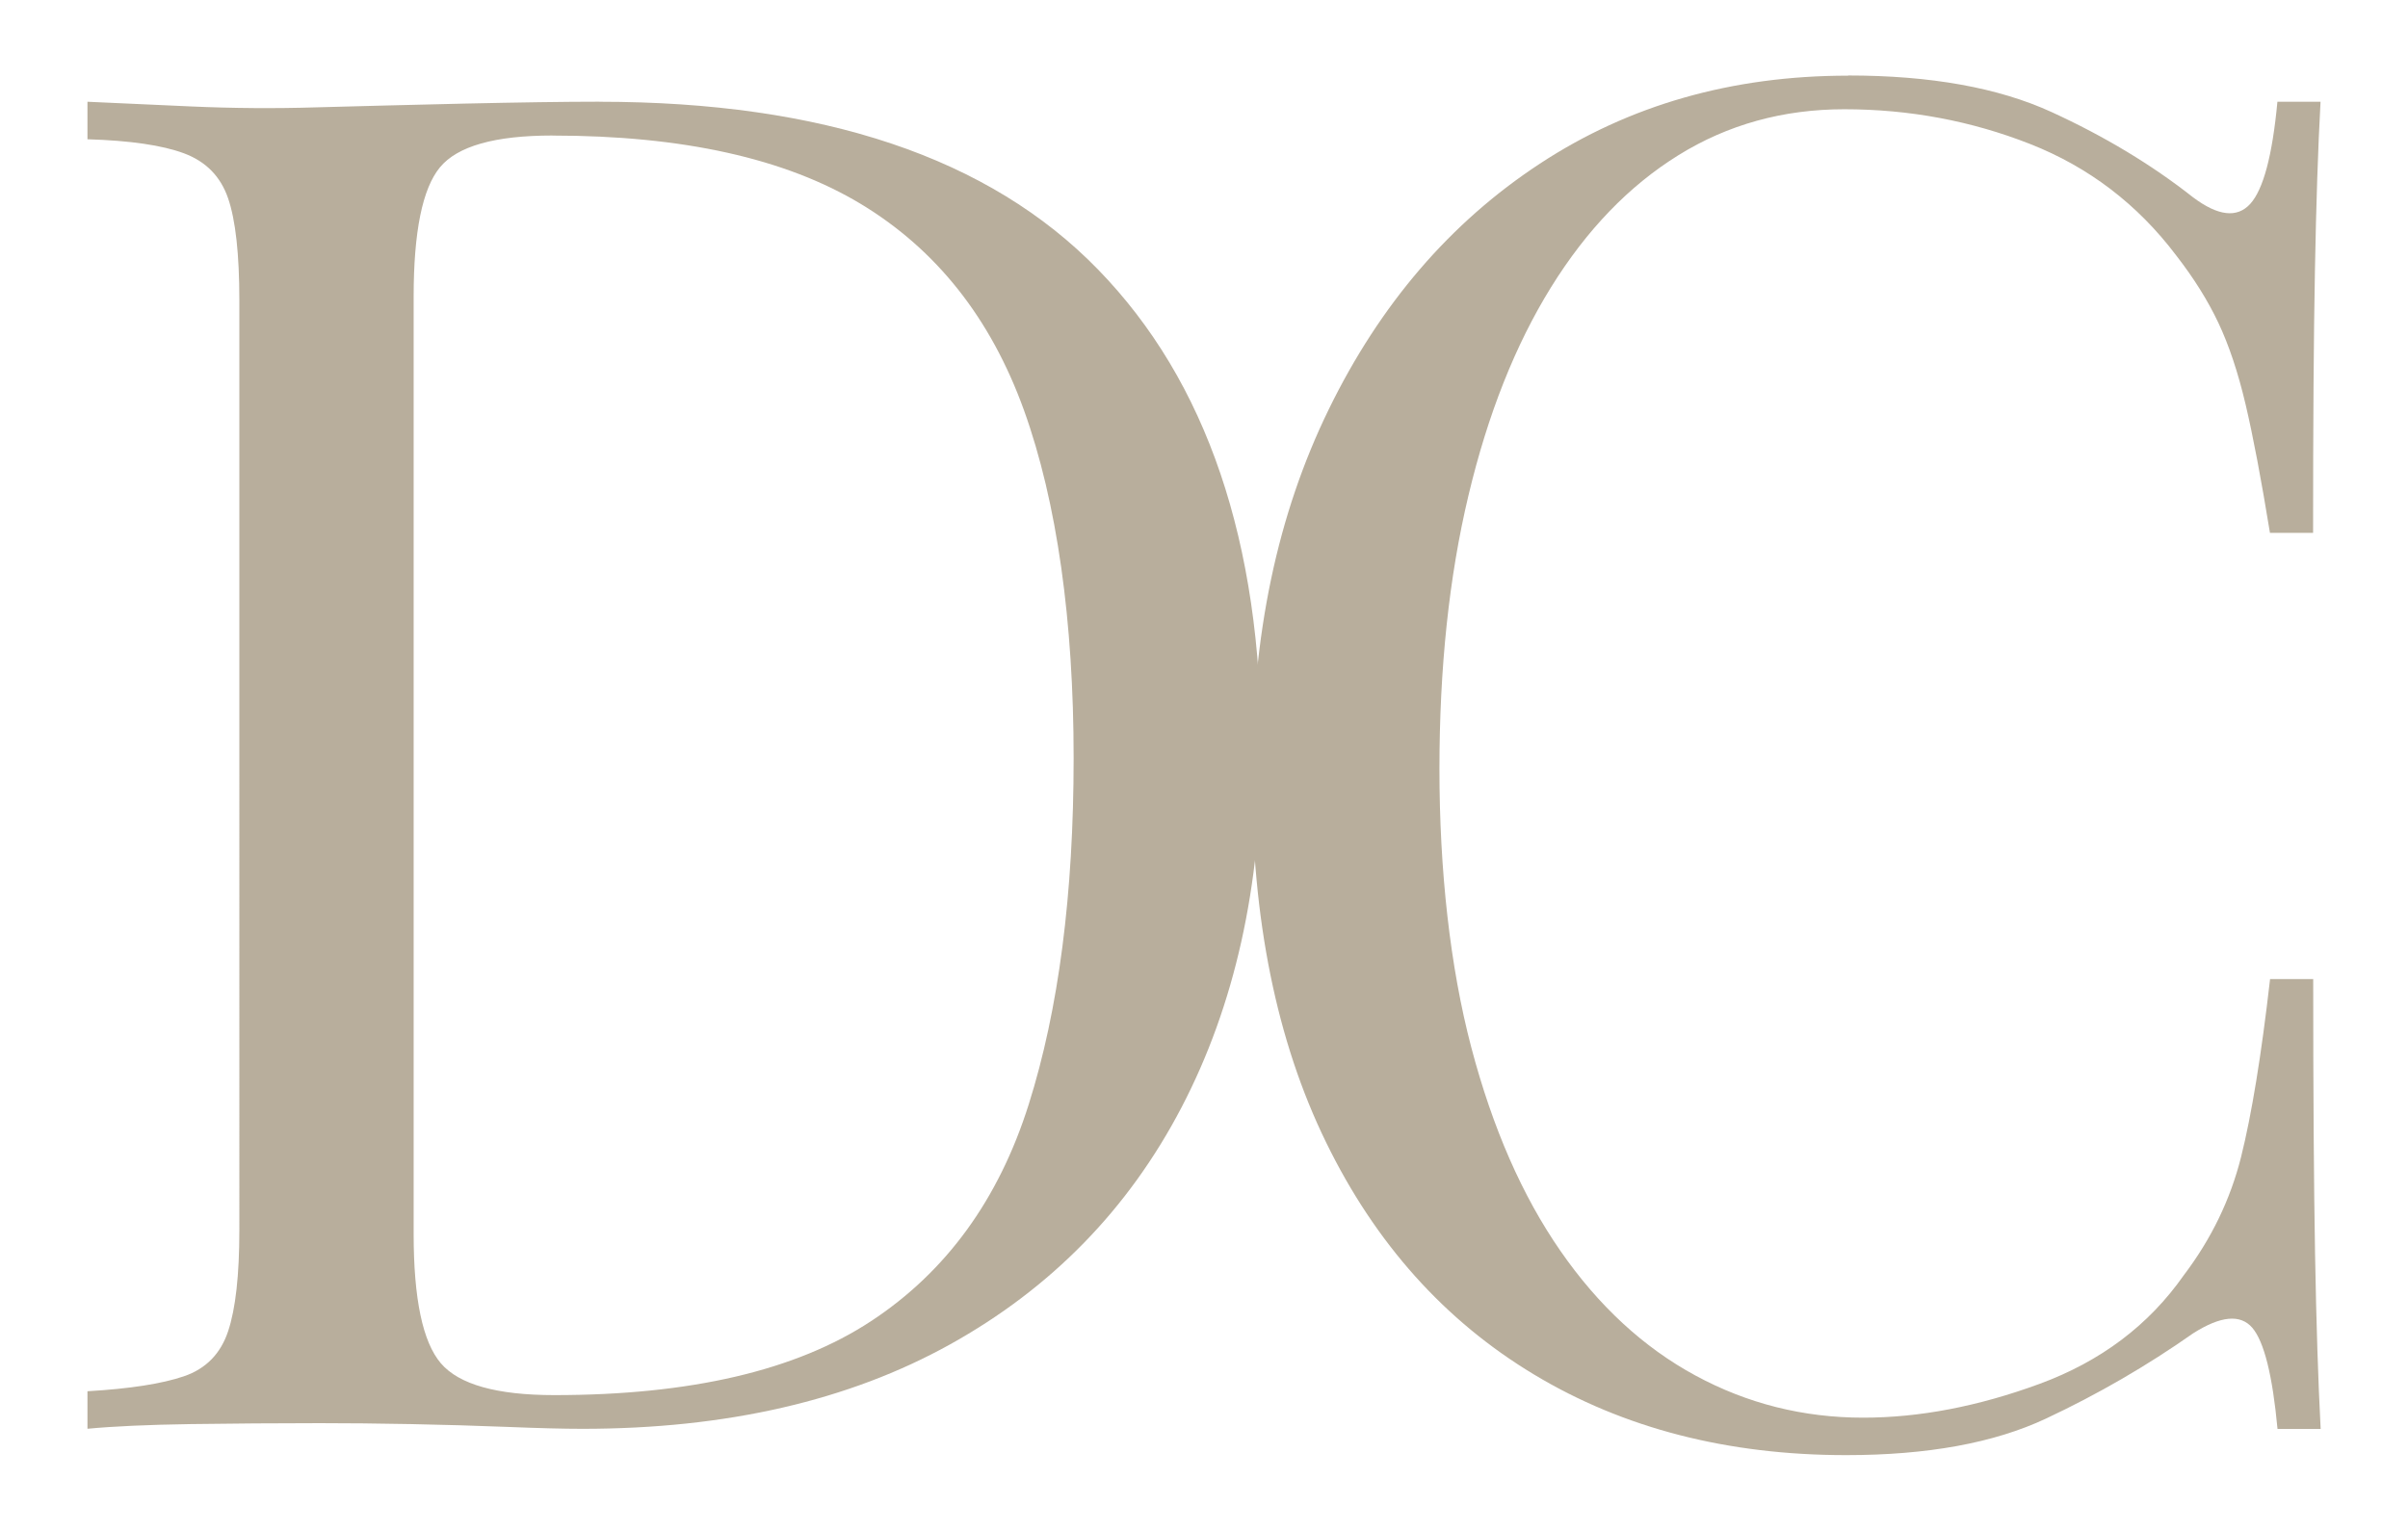
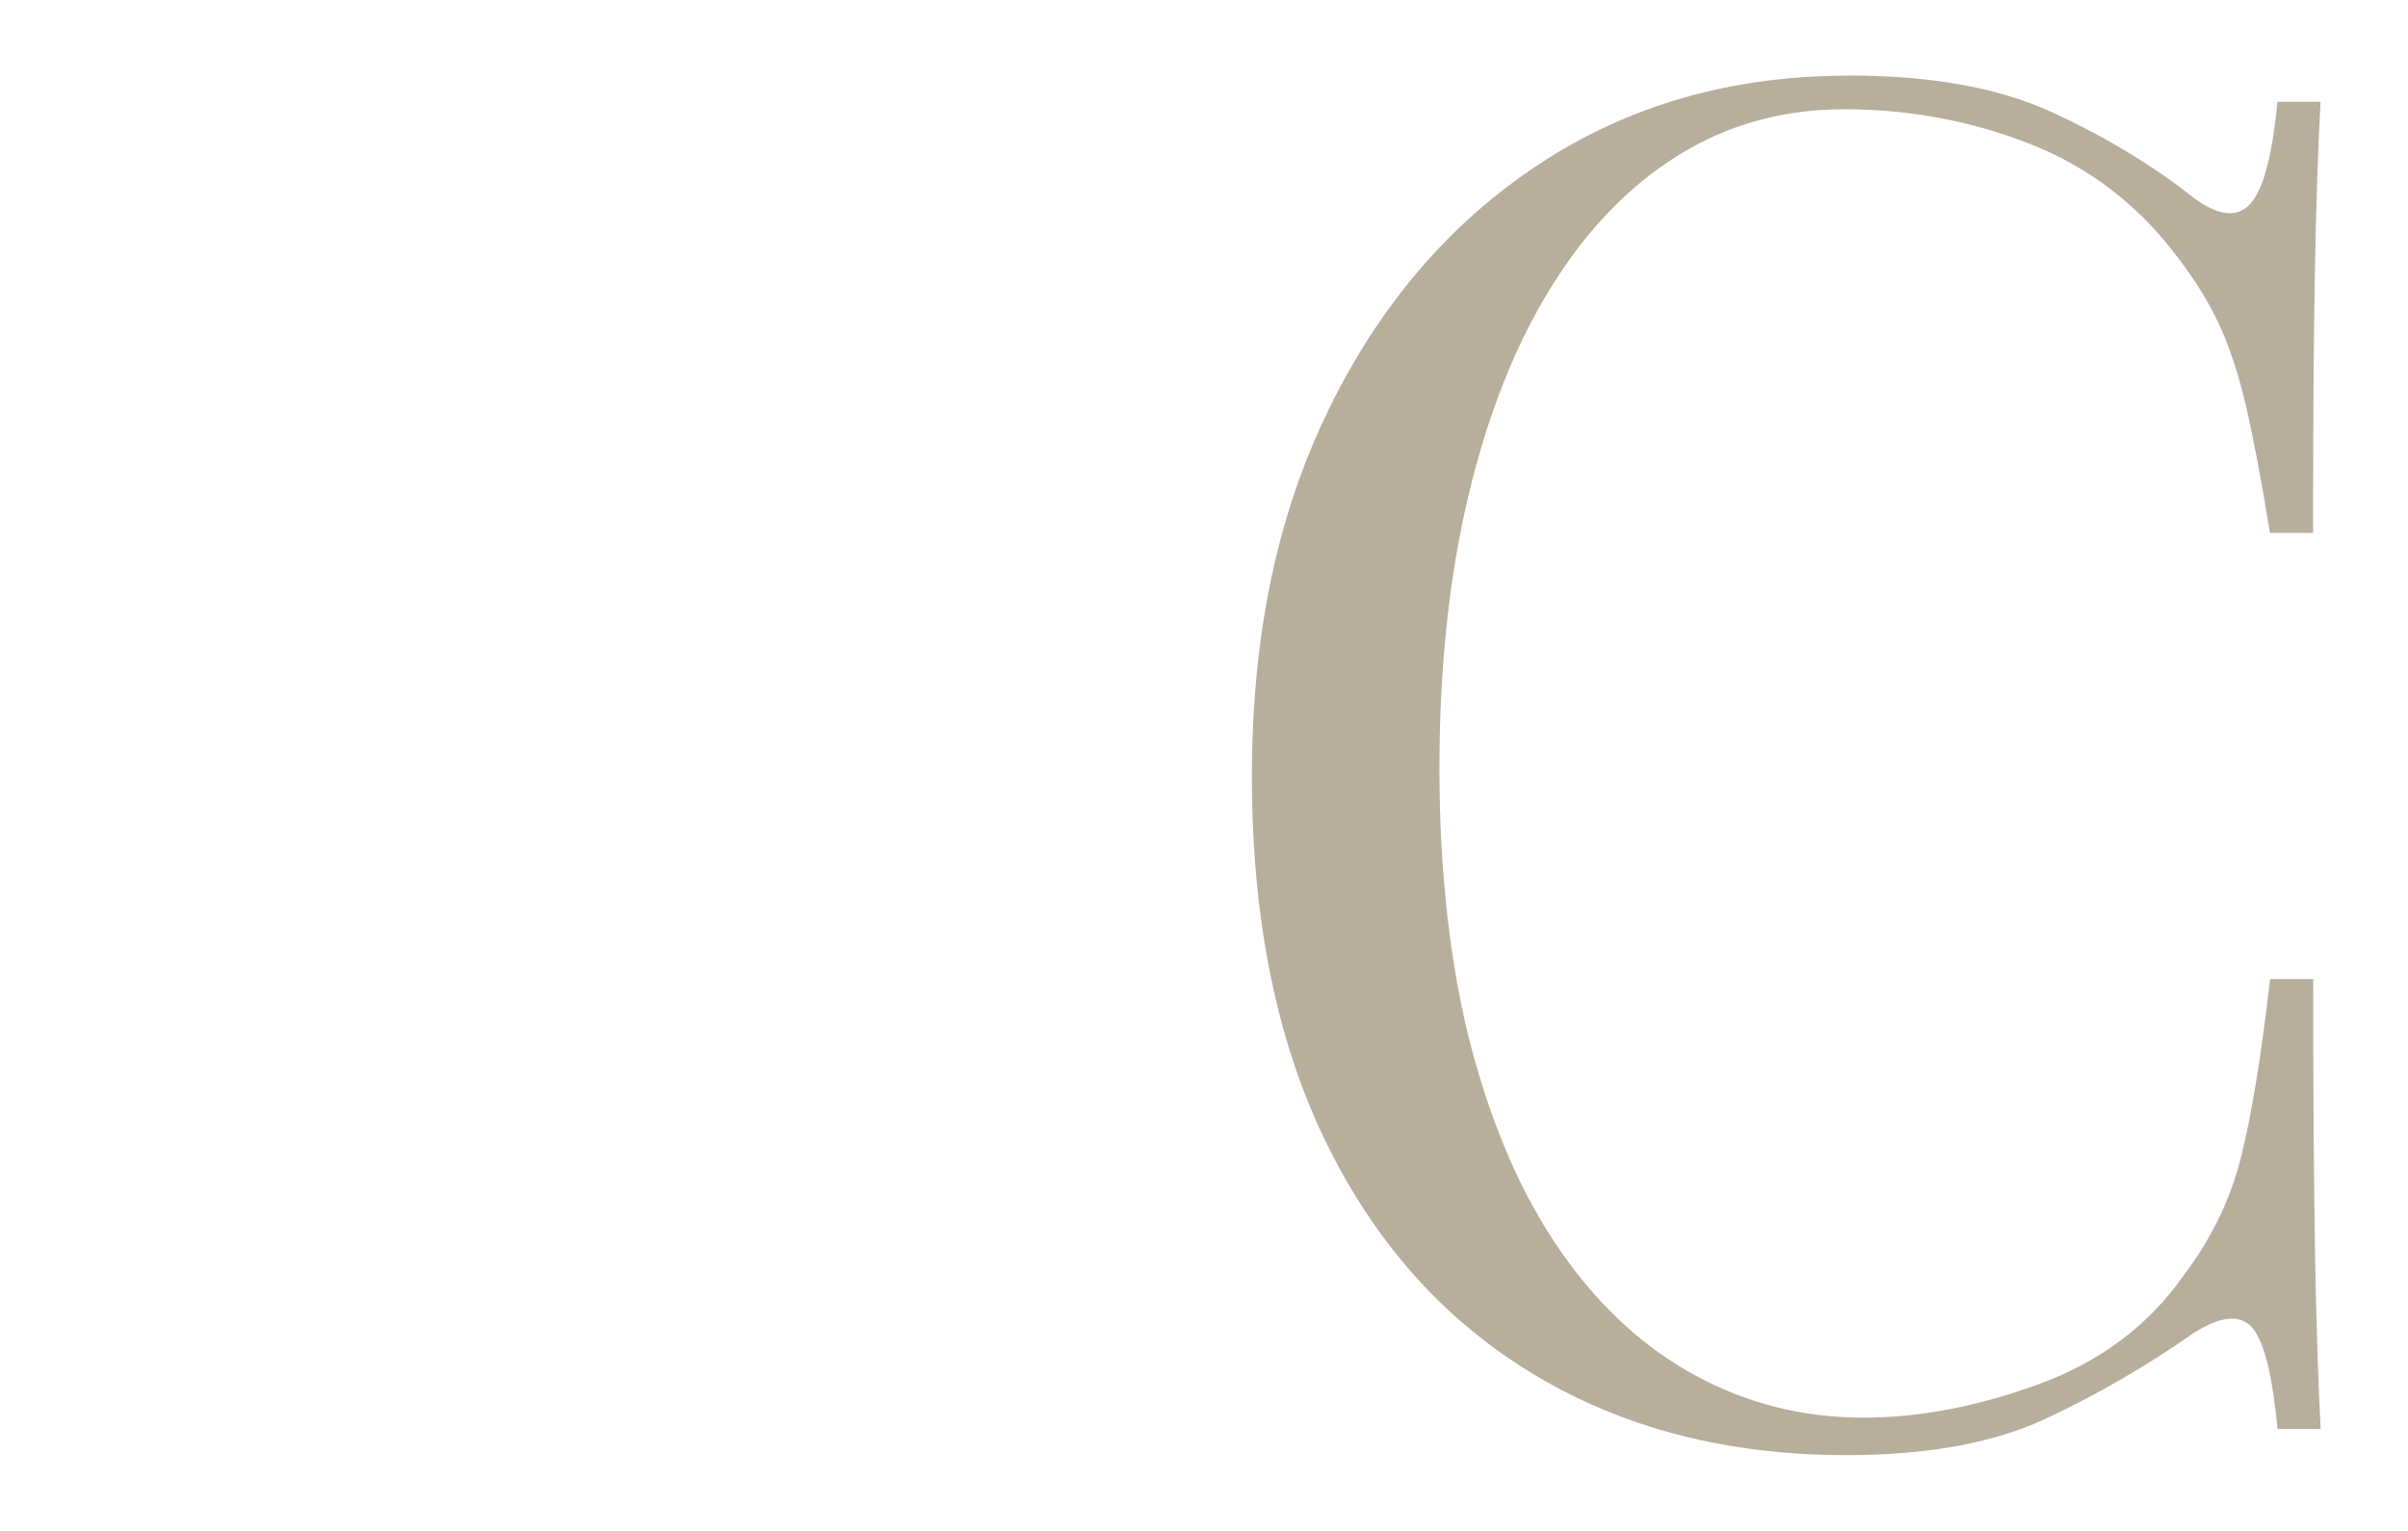
<svg xmlns="http://www.w3.org/2000/svg" id="Calque_3" data-name="Calque 3" viewBox="0 0 417.1 265.2">
  <defs>
    <style>      .cls-1 {        fill: #b8ae9c;      }    </style>
  </defs>
-   <path class="cls-1" d="M103.81,17.63c38.75,0,67.55,9.69,86.39,29.07,18.84,19.38,28.26,47.15,28.26,83.3,0,23.6-4.6,44.23-13.8,61.87-9.21,17.65-22.57,31.34-40.11,41.08-17.54,9.74-38.76,14.62-63.66,14.62-3.25,0-7.58-.11-12.99-.33-5.41-.21-10.99-.38-16.73-.49-5.74-.11-10.99-.16-15.75-.16-7.58,0-15.05.06-22.41.16-7.36.11-13.32.38-17.86.81v-6.5c7.36-.43,12.94-1.3,16.73-2.6,3.79-1.3,6.33-3.9,7.63-7.79,1.3-3.9,1.95-9.74,1.95-17.54V52.06c0-8.01-.65-13.91-1.95-17.7-1.3-3.79-3.85-6.38-7.63-7.79-3.79-1.41-9.37-2.22-16.73-2.44v-6.5c4.55.22,10.5.49,17.86.81,7.36.33,14.61.38,21.76.16,7.58-.21,16.13-.43,25.66-.65,9.52-.21,17.32-.33,23.38-.33ZM95.69,23.48c-9.96,0-16.46,1.84-19.49,5.52-3.03,3.68-4.55,11.15-4.55,22.41v162.39c0,11.26,1.57,18.73,4.71,22.41,3.14,3.68,9.69,5.52,19.65,5.52,23.6,0,41.9-4.27,54.89-12.83,12.99-8.55,22.08-21.05,27.28-37.51,5.2-16.45,7.79-36.48,7.79-60.08s-2.87-44.33-8.61-60.25c-5.74-15.91-15.16-27.82-28.25-35.72-13.1-7.9-30.91-11.85-53.43-11.85Z" />
-   <path class="cls-1" d="M320.11,13.08c14.29,0,26.03,2.11,35.24,6.33,9.2,4.22,17.38,9.15,24.52,14.78,4.33,3.25,7.63,3.63,9.9,1.14,2.27-2.49,3.84-8.39,4.71-17.7h7.47c-.44,8.01-.76,17.76-.97,29.23-.22,11.48-.32,26.63-.32,45.47h-7.47c-1.52-9.31-2.92-16.73-4.22-22.25-1.3-5.52-2.87-10.23-4.71-14.13-1.84-3.9-4.28-7.79-7.31-11.69-6.71-8.88-15.16-15.32-25.33-19.32-10.18-4-20.9-6.01-32.15-6.01-10.61,0-20.19,2.65-28.74,7.96-8.56,5.31-15.91,12.94-22.08,22.9-6.17,9.96-10.94,21.98-14.29,36.05-3.36,14.08-5.03,29.88-5.03,47.42s1.84,34.26,5.52,48.23c3.68,13.96,8.82,25.71,15.43,35.24,6.6,9.53,14.4,16.73,23.38,21.6,8.98,4.87,18.68,7.31,29.07,7.31,9.74,0,19.92-1.95,30.53-5.85,10.61-3.9,18.94-10.17,25.01-18.84,4.76-6.28,8.06-13.1,9.91-20.46,1.84-7.36,3.52-17.64,5.03-30.85h7.47c0,19.7.11,35.56.32,47.58.21,12.02.54,22.14.97,30.37h-7.47c-.87-9.31-2.33-15.15-4.38-17.54-2.06-2.38-5.47-2.05-10.23.97-8.01,5.63-16.51,10.56-25.5,14.78-8.99,4.22-20.52,6.33-34.59,6.33-20.57,0-38.6-4.65-54.07-13.96-15.48-9.31-27.5-22.73-36.05-40.27-8.56-17.54-12.83-38.65-12.83-63.33s4.44-45.47,13.32-63.66c8.88-18.19,21.05-32.37,36.54-42.54,15.48-10.17,33.29-15.26,53.42-15.26Z" />
+   <path class="cls-1" d="M320.11,13.08c14.29,0,26.03,2.11,35.24,6.33,9.2,4.22,17.38,9.15,24.52,14.78,4.33,3.25,7.63,3.63,9.9,1.14,2.27-2.49,3.84-8.39,4.71-17.7h7.47c-.44,8.01-.76,17.76-.97,29.23-.22,11.48-.32,26.63-.32,45.47h-7.47c-1.52-9.31-2.92-16.73-4.22-22.25-1.3-5.52-2.87-10.23-4.71-14.13-1.84-3.9-4.28-7.79-7.31-11.69-6.71-8.88-15.16-15.32-25.33-19.32-10.18-4-20.9-6.01-32.15-6.01-10.61,0-20.19,2.65-28.74,7.96-8.56,5.31-15.91,12.94-22.08,22.9-6.17,9.96-10.94,21.98-14.29,36.05-3.36,14.08-5.03,29.88-5.03,47.42s1.84,34.26,5.52,48.23c3.68,13.96,8.82,25.71,15.43,35.24,6.6,9.53,14.4,16.73,23.38,21.6,8.98,4.87,18.68,7.31,29.07,7.31,9.74,0,19.92-1.95,30.53-5.85,10.61-3.9,18.94-10.17,25.01-18.84,4.76-6.28,8.06-13.1,9.91-20.46,1.84-7.36,3.52-17.64,5.03-30.85h7.47c0,19.7.11,35.56.32,47.58.21,12.02.54,22.14.97,30.37h-7.47c-.87-9.31-2.33-15.15-4.38-17.54-2.06-2.38-5.47-2.05-10.23.97-8.01,5.63-16.51,10.56-25.5,14.78-8.99,4.22-20.52,6.33-34.59,6.33-20.57,0-38.6-4.65-54.07-13.96-15.48-9.31-27.5-22.73-36.05-40.27-8.56-17.54-12.83-38.65-12.83-63.33s4.44-45.47,13.32-63.66c8.88-18.19,21.05-32.37,36.54-42.54,15.48-10.17,33.29-15.26,53.42-15.26" />
</svg>